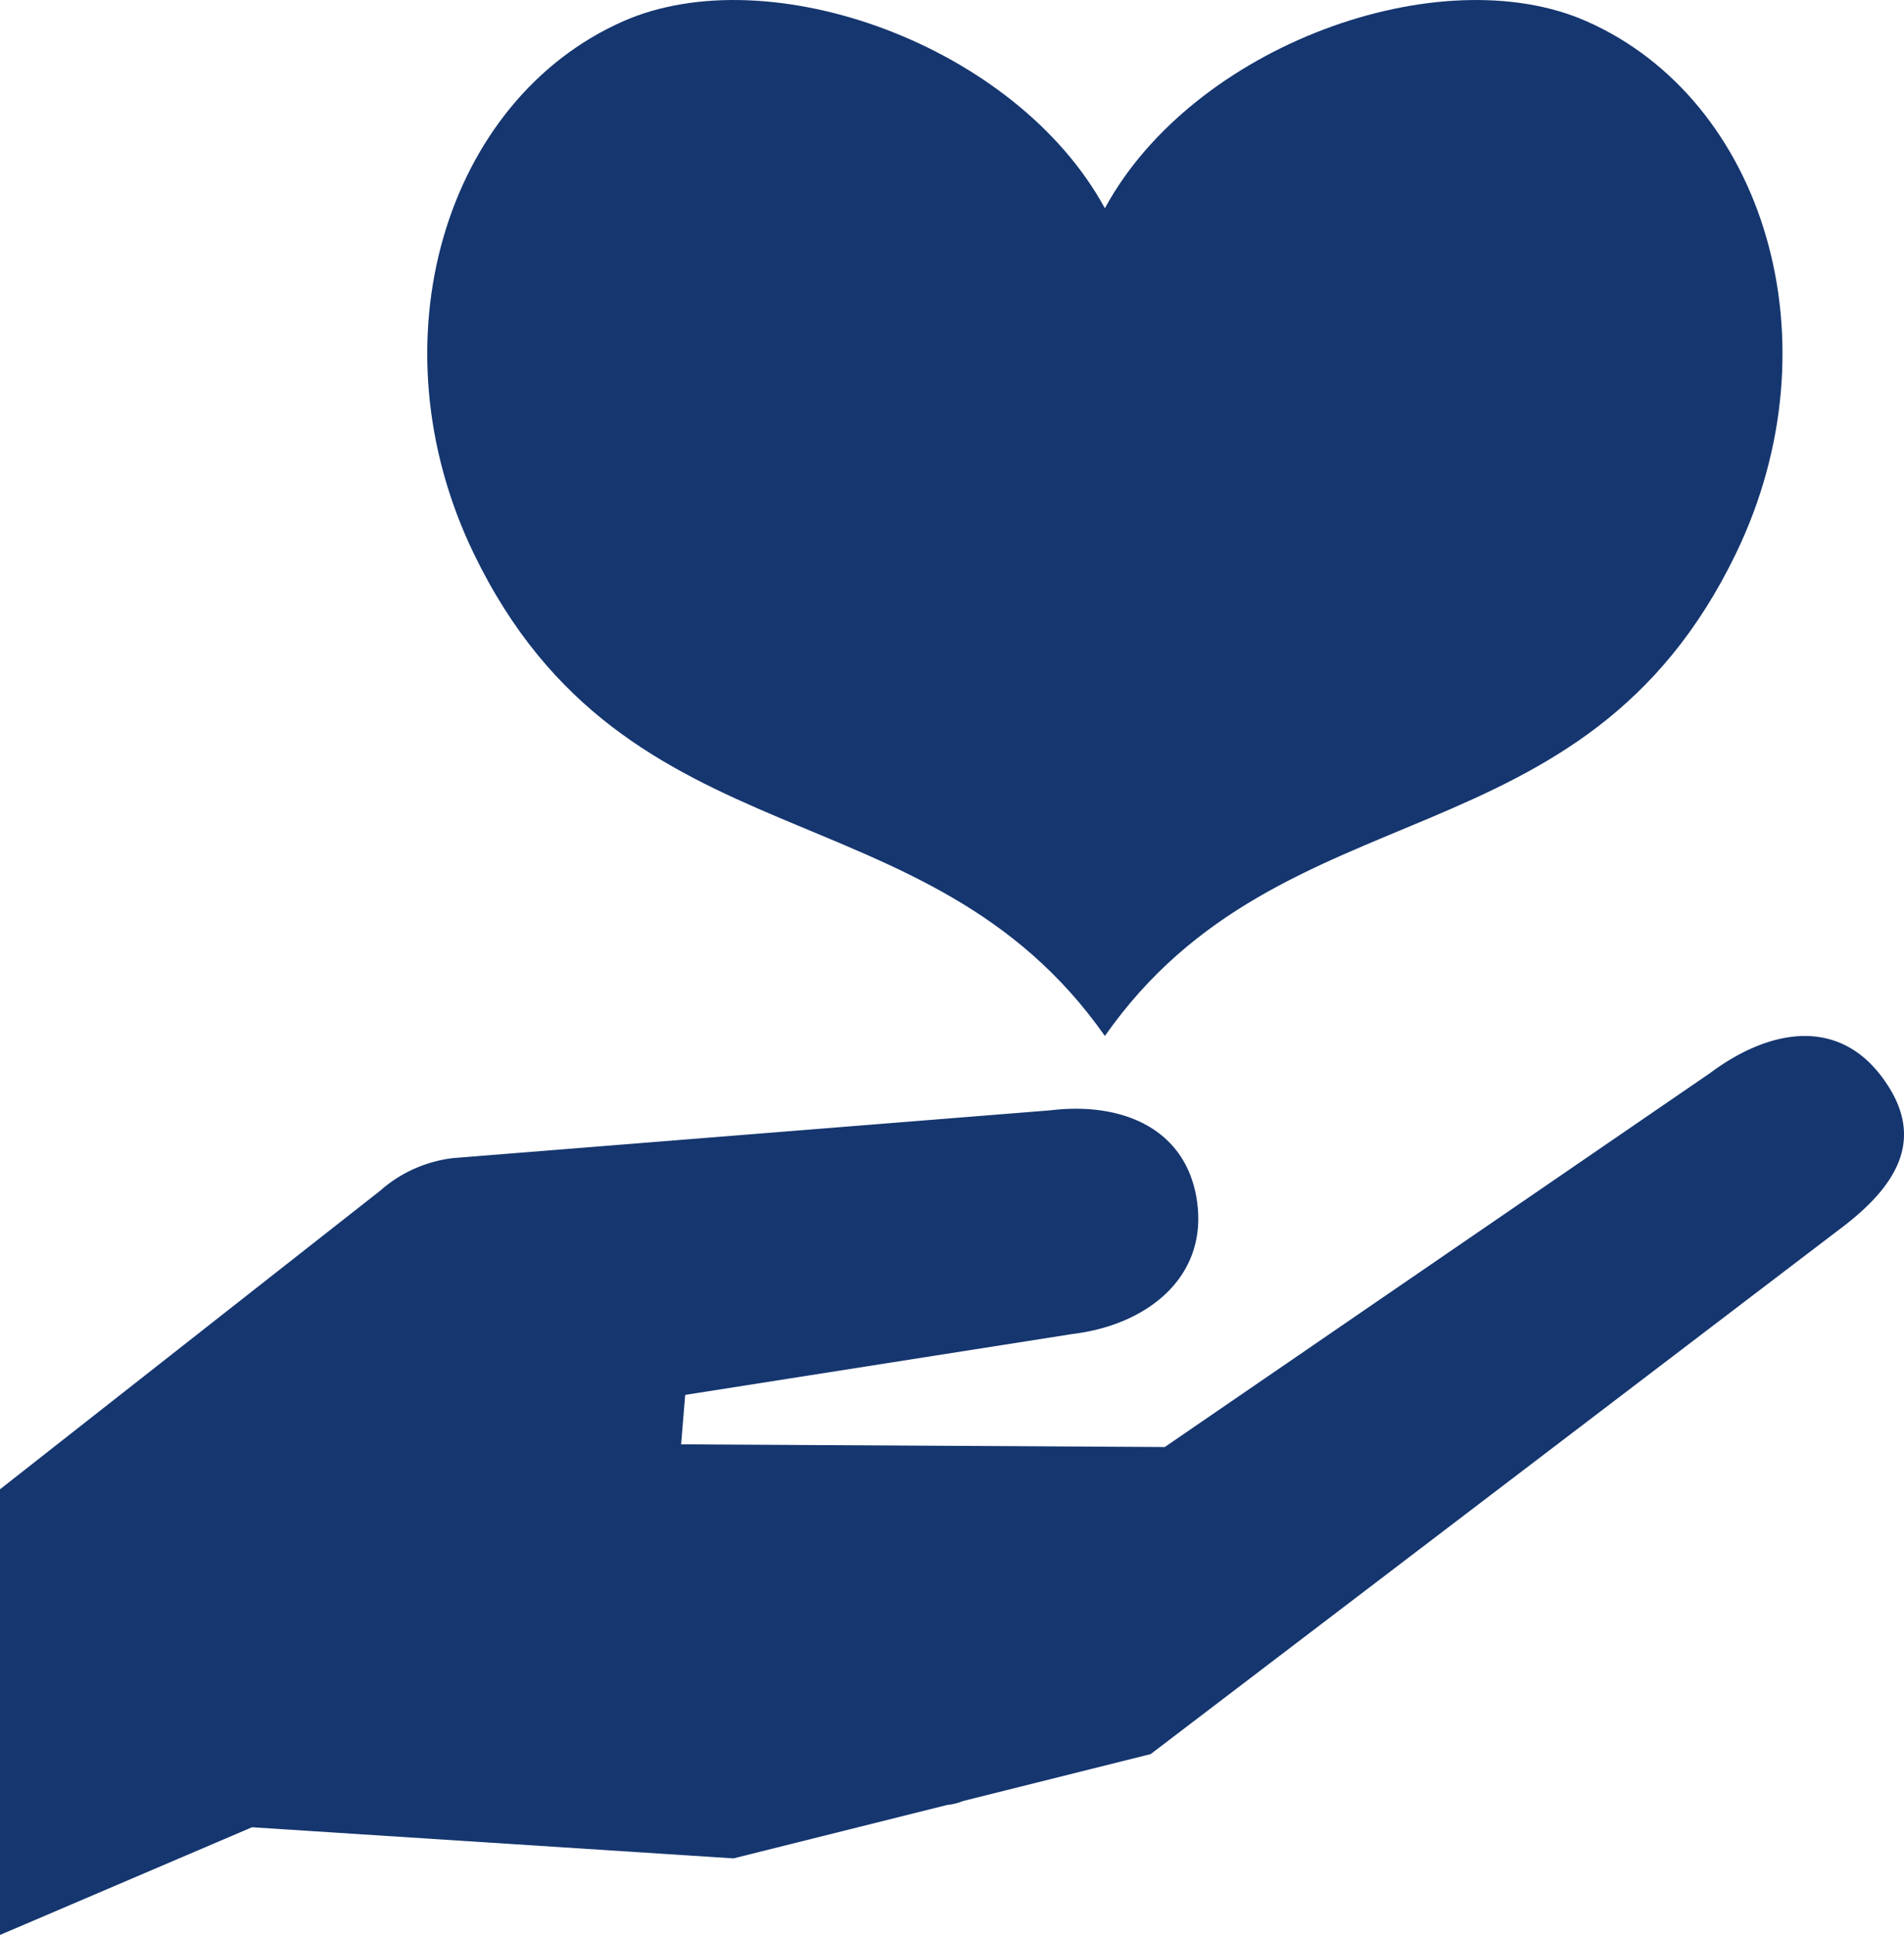
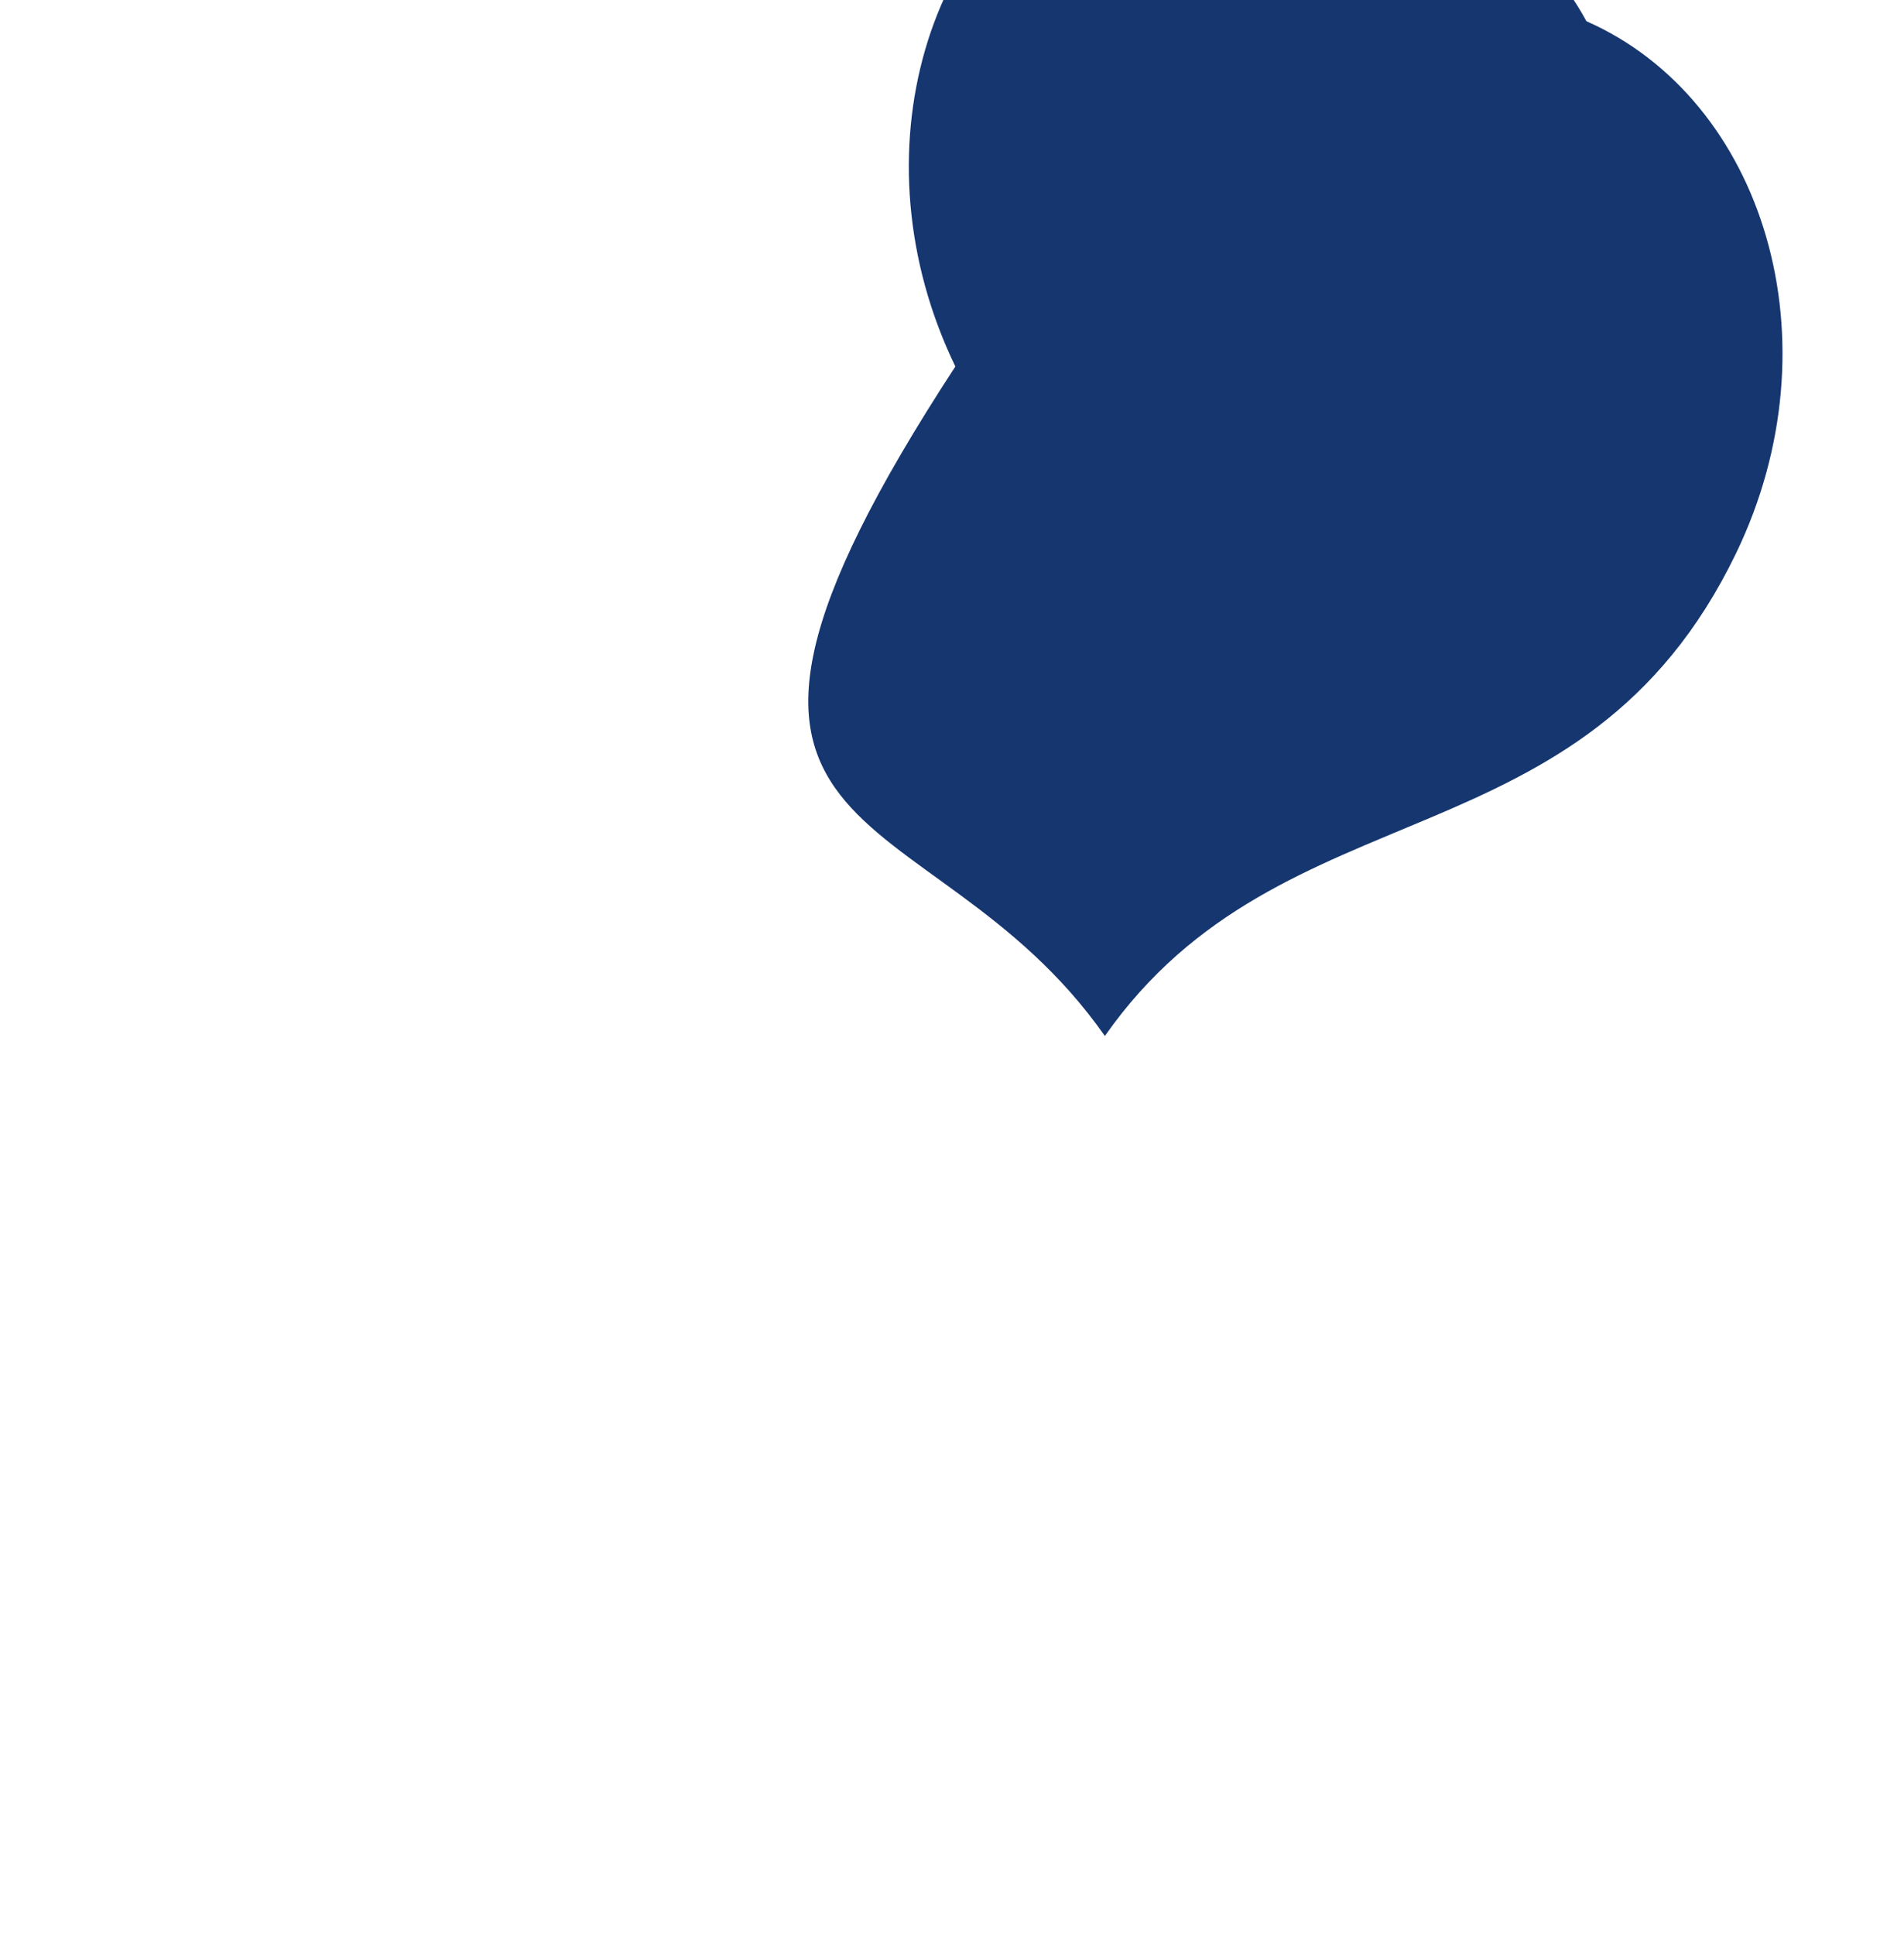
<svg xmlns="http://www.w3.org/2000/svg" viewBox="0 0 556 564.87">
  <defs>
    <style>.a{fill:#15366f;}</style>
  </defs>
  <title>icon_basic_curriculum_04</title>
-   <path class="a" d="M558.08,318c-13-17.44-32.86-14.14-50.31-1.1L348.63,426l-141.24-.78,1.2-14.44L321.7,393c21.61-2.61,39.07-16.3,36.46-37.91s-21.33-30-43-27.38L140.79,341.65a39.23,39.23,0,0,0-17.71,6.72h0l0,0a39,39,0,0,0-3.57,2.81L8.5,438.34v130.1L82.09,537l140.6,9.09,62.45-15.61a15.66,15.66,0,0,0,4.55-1.13l54.81-13.7,201-153.08C563,349.54,571.11,335.45,558.08,318Z" transform="translate(-8.5 -3.56)" />
-   <path class="a" d="M471.77,9.76C429-9.09,357,16.76,331.14,64.36c-25.9-47.6-97.88-73.45-140.63-54.6-51.87,22.86-73.6,93.45-43.66,155.4C191.48,257.5,279.07,231.72,331.14,306c52.07-74.3,139.66-48.52,184.29-140.86C545.37,103.21,523.64,32.62,471.77,9.76Z" transform="translate(-8.5 -3.56)" />
+   <path class="a" d="M471.77,9.76c-25.9-47.6-97.88-73.45-140.63-54.6-51.87,22.86-73.6,93.45-43.66,155.4C191.48,257.5,279.07,231.72,331.14,306c52.07-74.3,139.66-48.52,184.29-140.86C545.37,103.21,523.64,32.62,471.77,9.76Z" transform="translate(-8.5 -3.56)" />
</svg>